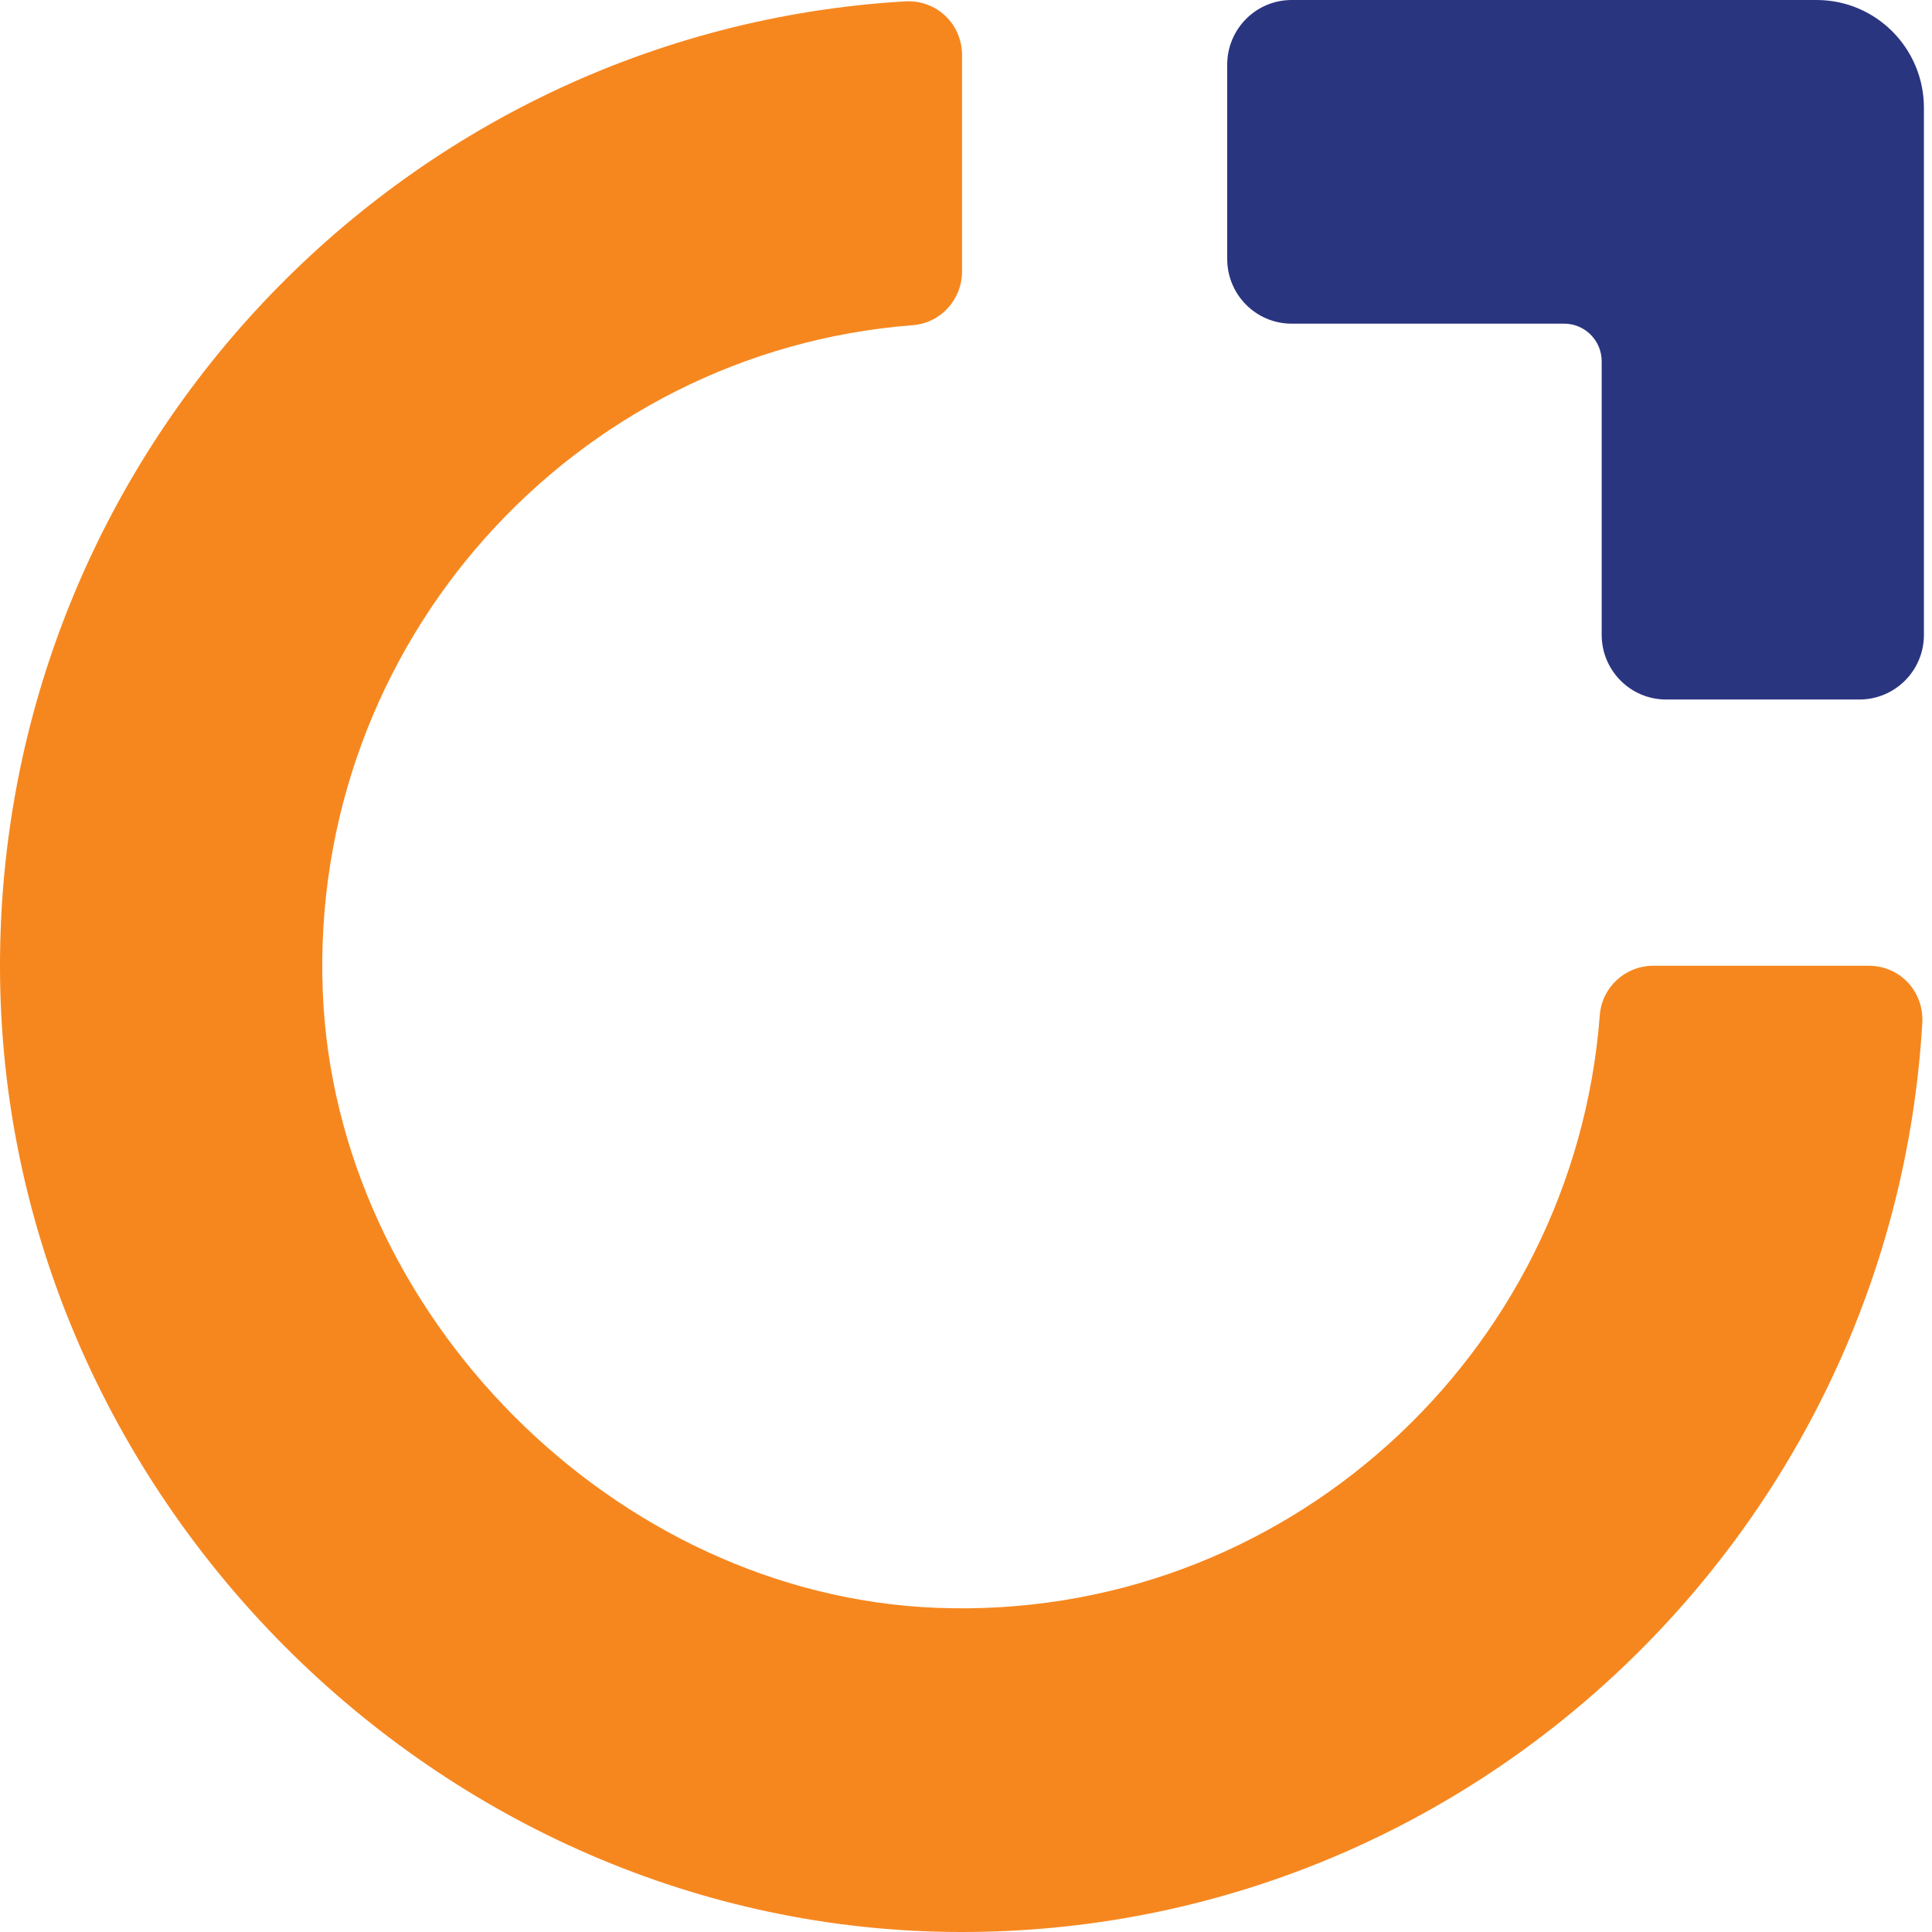
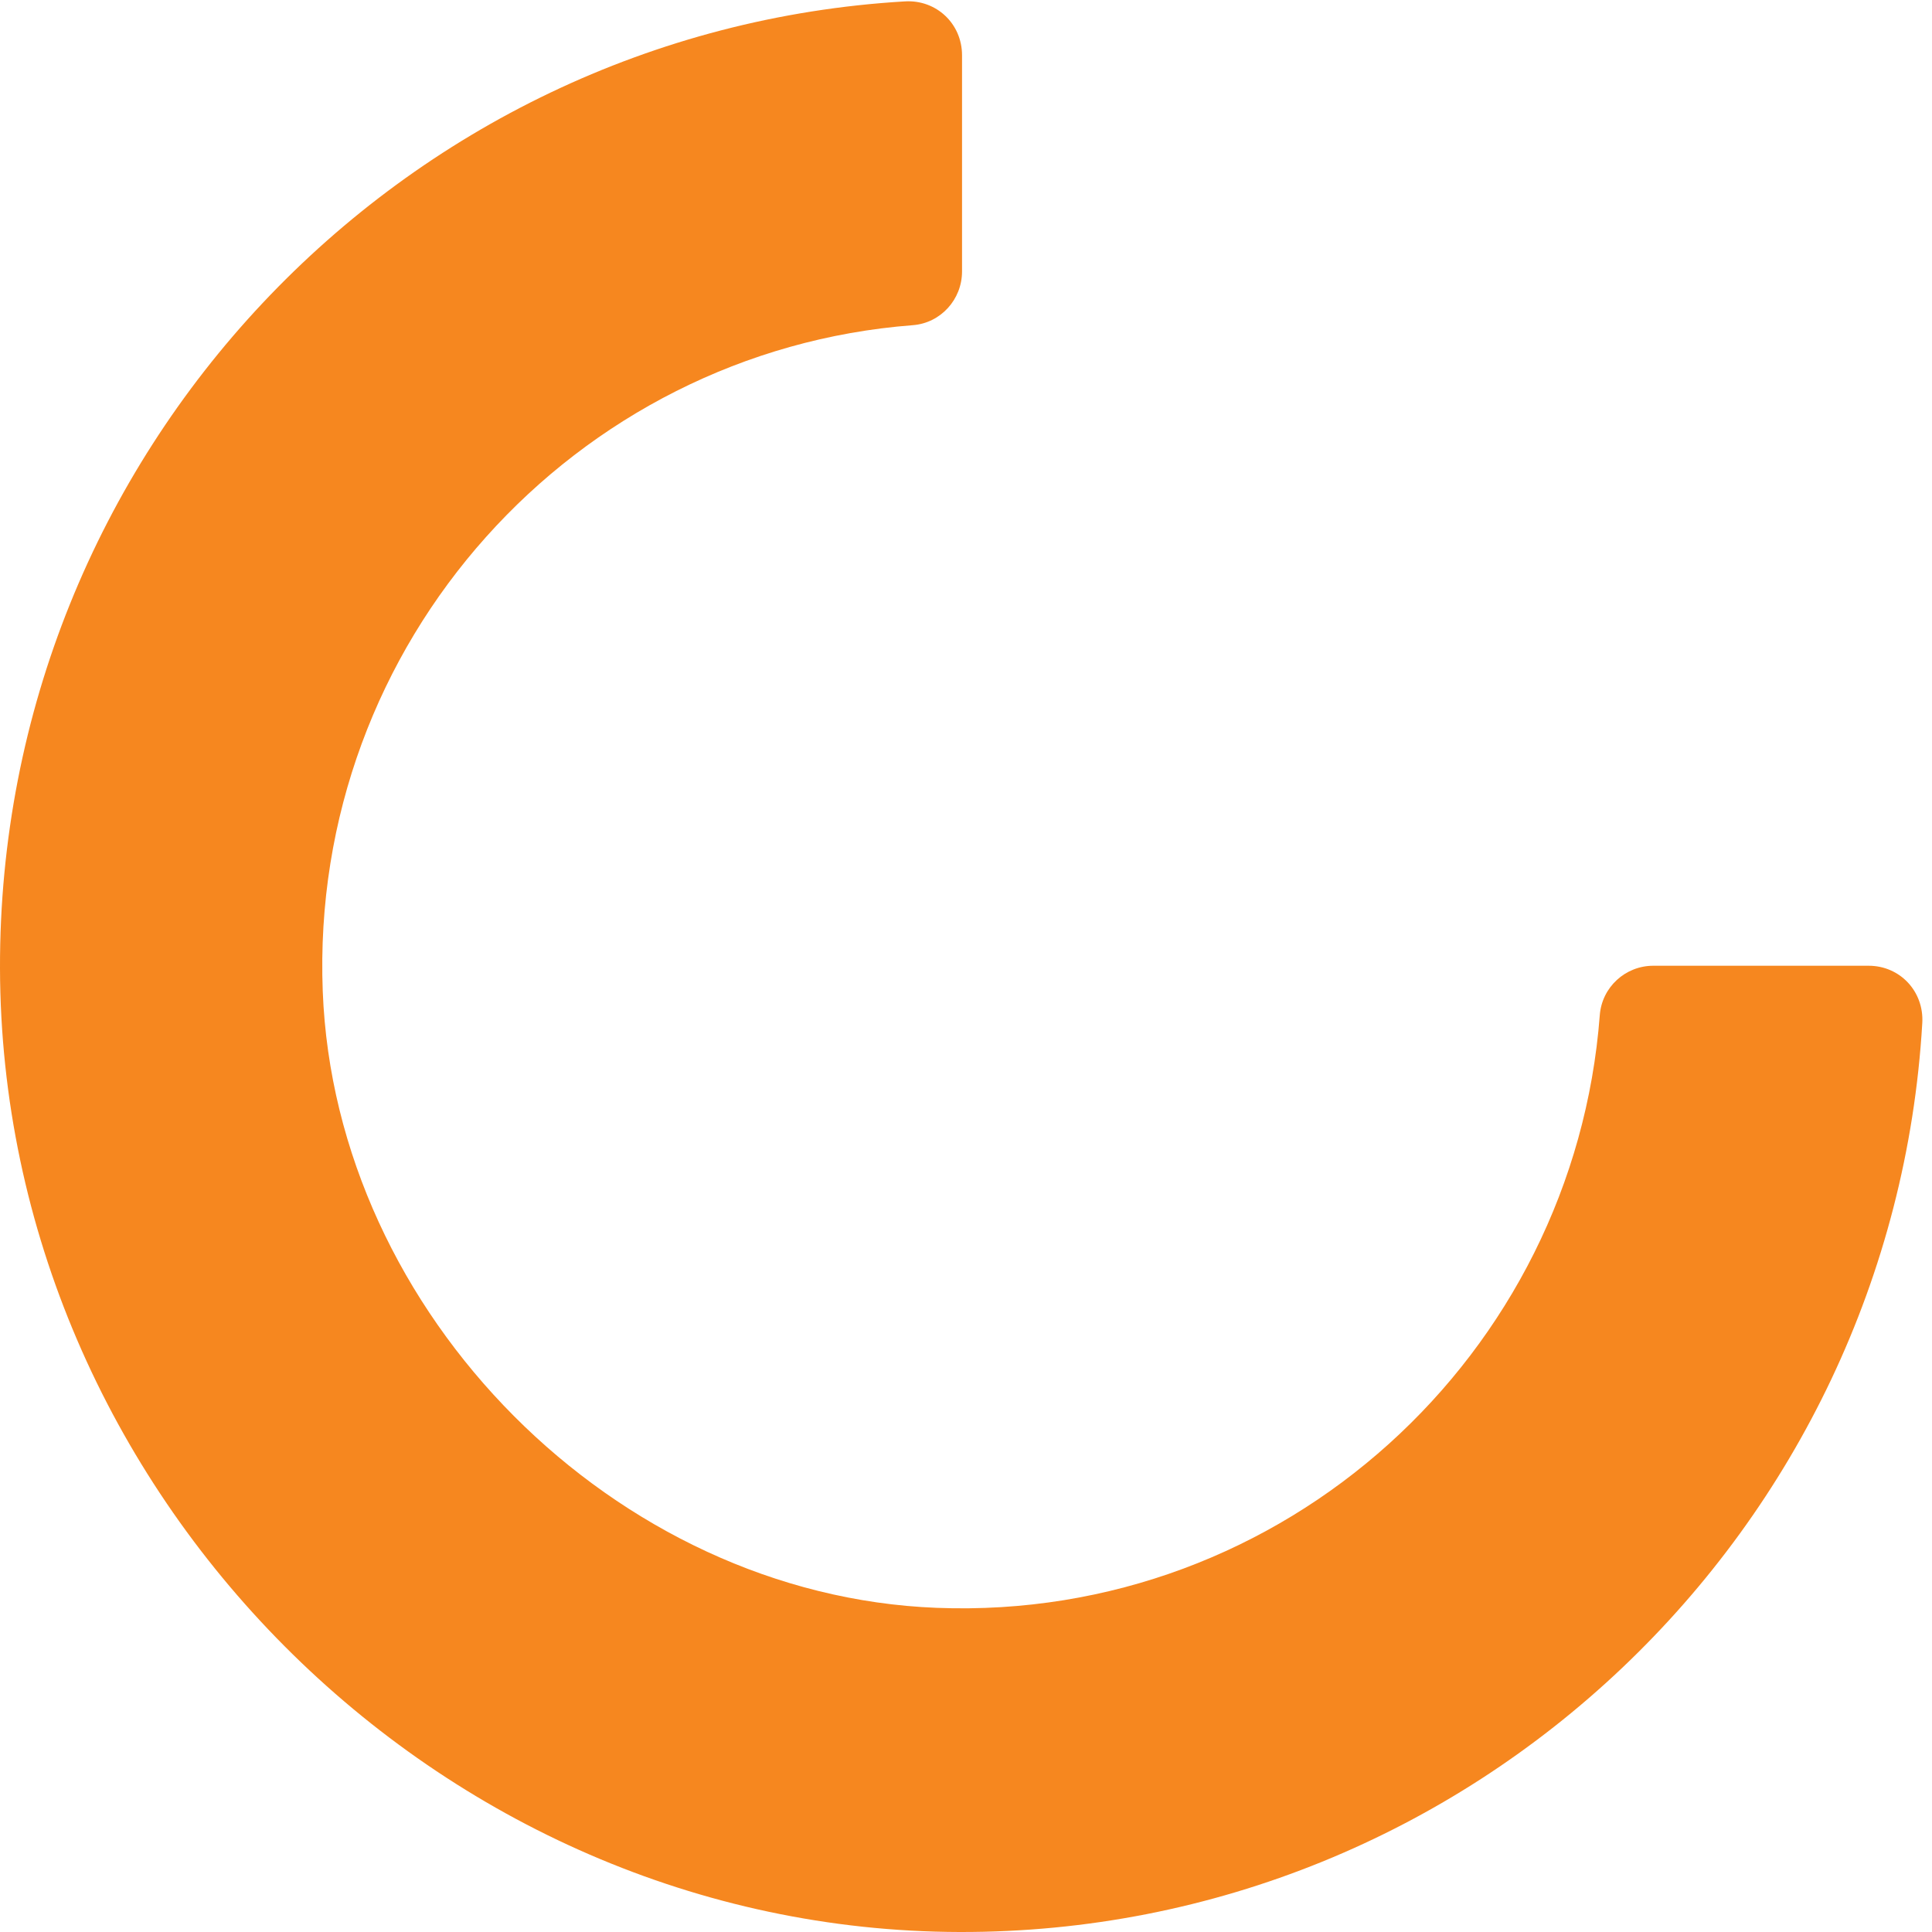
<svg xmlns="http://www.w3.org/2000/svg" width="93" height="93" viewBox="0 0 93 93" fill="none">
  <path d="M46.187 93C21.07 92.939 0.061 71.837 2.20842e-05 46.61C-0.061 21.837 19.258 1.502 43.557 0.067C45.07 -0.025 46.309 1.14 46.309 2.66V13.067C46.309 14.415 45.284 15.549 43.941 15.653C27.667 16.904 14.889 30.914 15.536 47.714C16.134 63.256 29.613 76.795 45.088 77.396C61.814 78.046 75.769 65.212 77.008 48.866C77.112 47.517 78.241 46.488 79.583 46.488H89.951C91.464 46.488 92.624 47.732 92.532 49.252C91.098 73.657 70.851 93.061 46.187 93Z" fill="#F6871F" />
-   <path d="M89.505 33.672H80.2C78.485 33.672 77.1 32.275 77.1 30.559V17.394C77.1 16.389 76.288 15.58 75.293 15.58H62.174C60.459 15.58 59.074 14.182 59.074 12.466V3.113C59.074 1.391 60.465 0 62.174 0H87.443C90.299 0 92.611 2.323 92.611 5.191V30.559C92.611 32.281 91.22 33.672 89.505 33.672Z" fill="#2A3580" />
</svg>